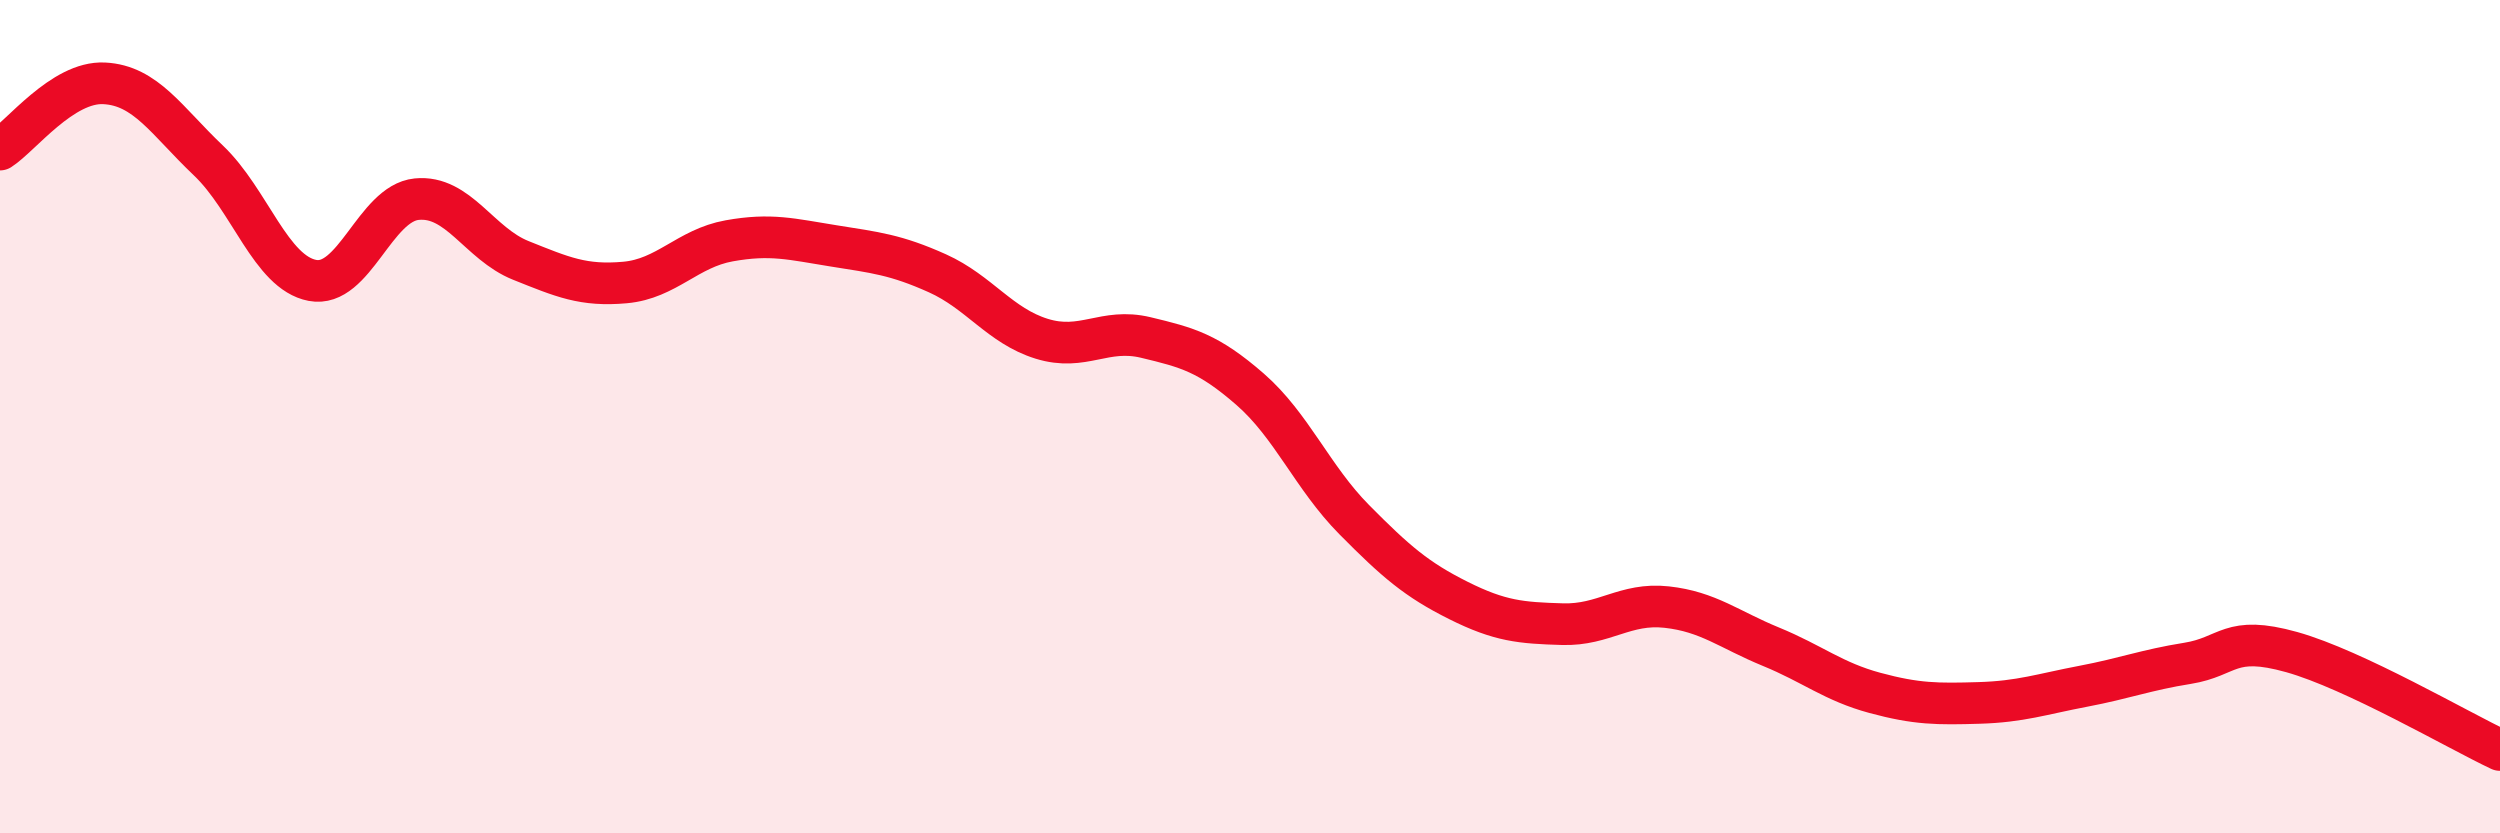
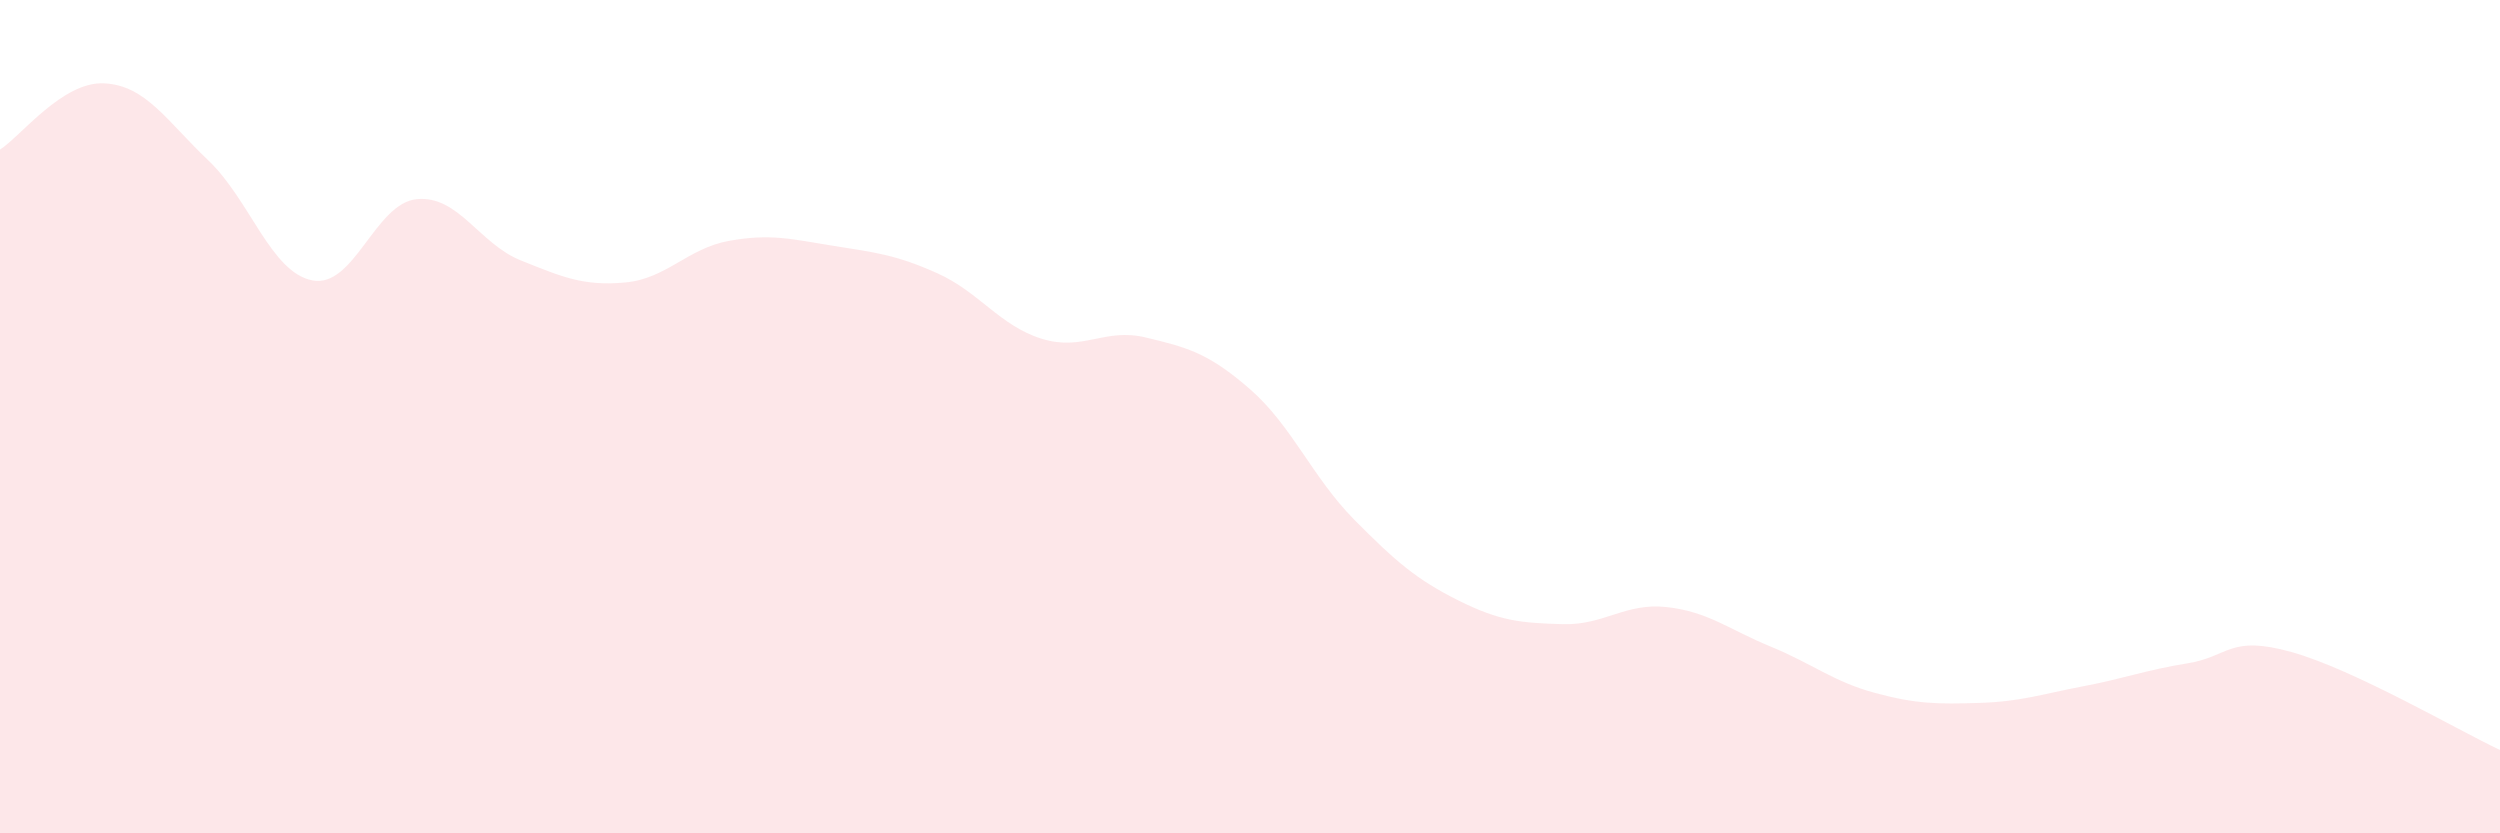
<svg xmlns="http://www.w3.org/2000/svg" width="60" height="20" viewBox="0 0 60 20">
  <path d="M 0,3.59 C 0.5,3.27 1.5,1.95 2.5,2 C 3.5,2.05 4,2.9 5,3.85 C 6,4.8 6.5,6.54 7.5,6.73 C 8.5,6.92 9,4.88 10,4.78 C 11,4.68 11.5,5.85 12.5,6.25 C 13.5,6.65 14,6.87 15,6.78 C 16,6.69 16.5,5.96 17.5,5.78 C 18.5,5.6 19,5.74 20,5.9 C 21,6.06 21.5,6.11 22.5,6.56 C 23.5,7.01 24,7.82 25,8.13 C 26,8.44 26.5,7.86 27.5,8.1 C 28.5,8.34 29,8.47 30,9.34 C 31,10.21 31.5,11.46 32.5,12.47 C 33.5,13.48 34,13.91 35,14.41 C 36,14.91 36.5,14.95 37.5,14.98 C 38.5,15.01 39,14.46 40,14.57 C 41,14.68 41.5,15.11 42.5,15.52 C 43.5,15.93 44,16.36 45,16.63 C 46,16.9 46.5,16.9 47.5,16.87 C 48.5,16.84 49,16.66 50,16.47 C 51,16.28 51.5,16.08 52.5,15.92 C 53.5,15.76 53.5,15.23 55,15.65 C 56.5,16.07 59,17.53 60,18L60 20L0 20Z" fill="#EB0A25" opacity="0.1" stroke-linecap="round" stroke-linejoin="round" />
-   <path d="M 0,3.59 C 0.5,3.27 1.5,1.95 2.5,2 C 3.5,2.05 4,2.9 5,3.85 C 6,4.8 6.5,6.54 7.5,6.73 C 8.5,6.92 9,4.88 10,4.78 C 11,4.68 11.5,5.85 12.5,6.25 C 13.5,6.65 14,6.87 15,6.78 C 16,6.69 16.5,5.96 17.5,5.78 C 18.5,5.6 19,5.74 20,5.9 C 21,6.06 21.5,6.11 22.5,6.56 C 23.5,7.01 24,7.82 25,8.13 C 26,8.44 26.5,7.86 27.5,8.1 C 28.5,8.34 29,8.47 30,9.34 C 31,10.21 31.5,11.46 32.5,12.47 C 33.5,13.48 34,13.91 35,14.41 C 36,14.91 36.5,14.95 37.5,14.98 C 38.5,15.01 39,14.46 40,14.57 C 41,14.68 41.5,15.11 42.5,15.52 C 43.5,15.93 44,16.36 45,16.63 C 46,16.9 46.5,16.9 47.5,16.87 C 48.5,16.84 49,16.66 50,16.47 C 51,16.28 51.5,16.08 52.5,15.92 C 53.5,15.76 53.5,15.23 55,15.65 C 56.5,16.07 59,17.53 60,18" stroke="#EB0A25" stroke-width="1" fill="none" stroke-linecap="round" stroke-linejoin="round" />
</svg>